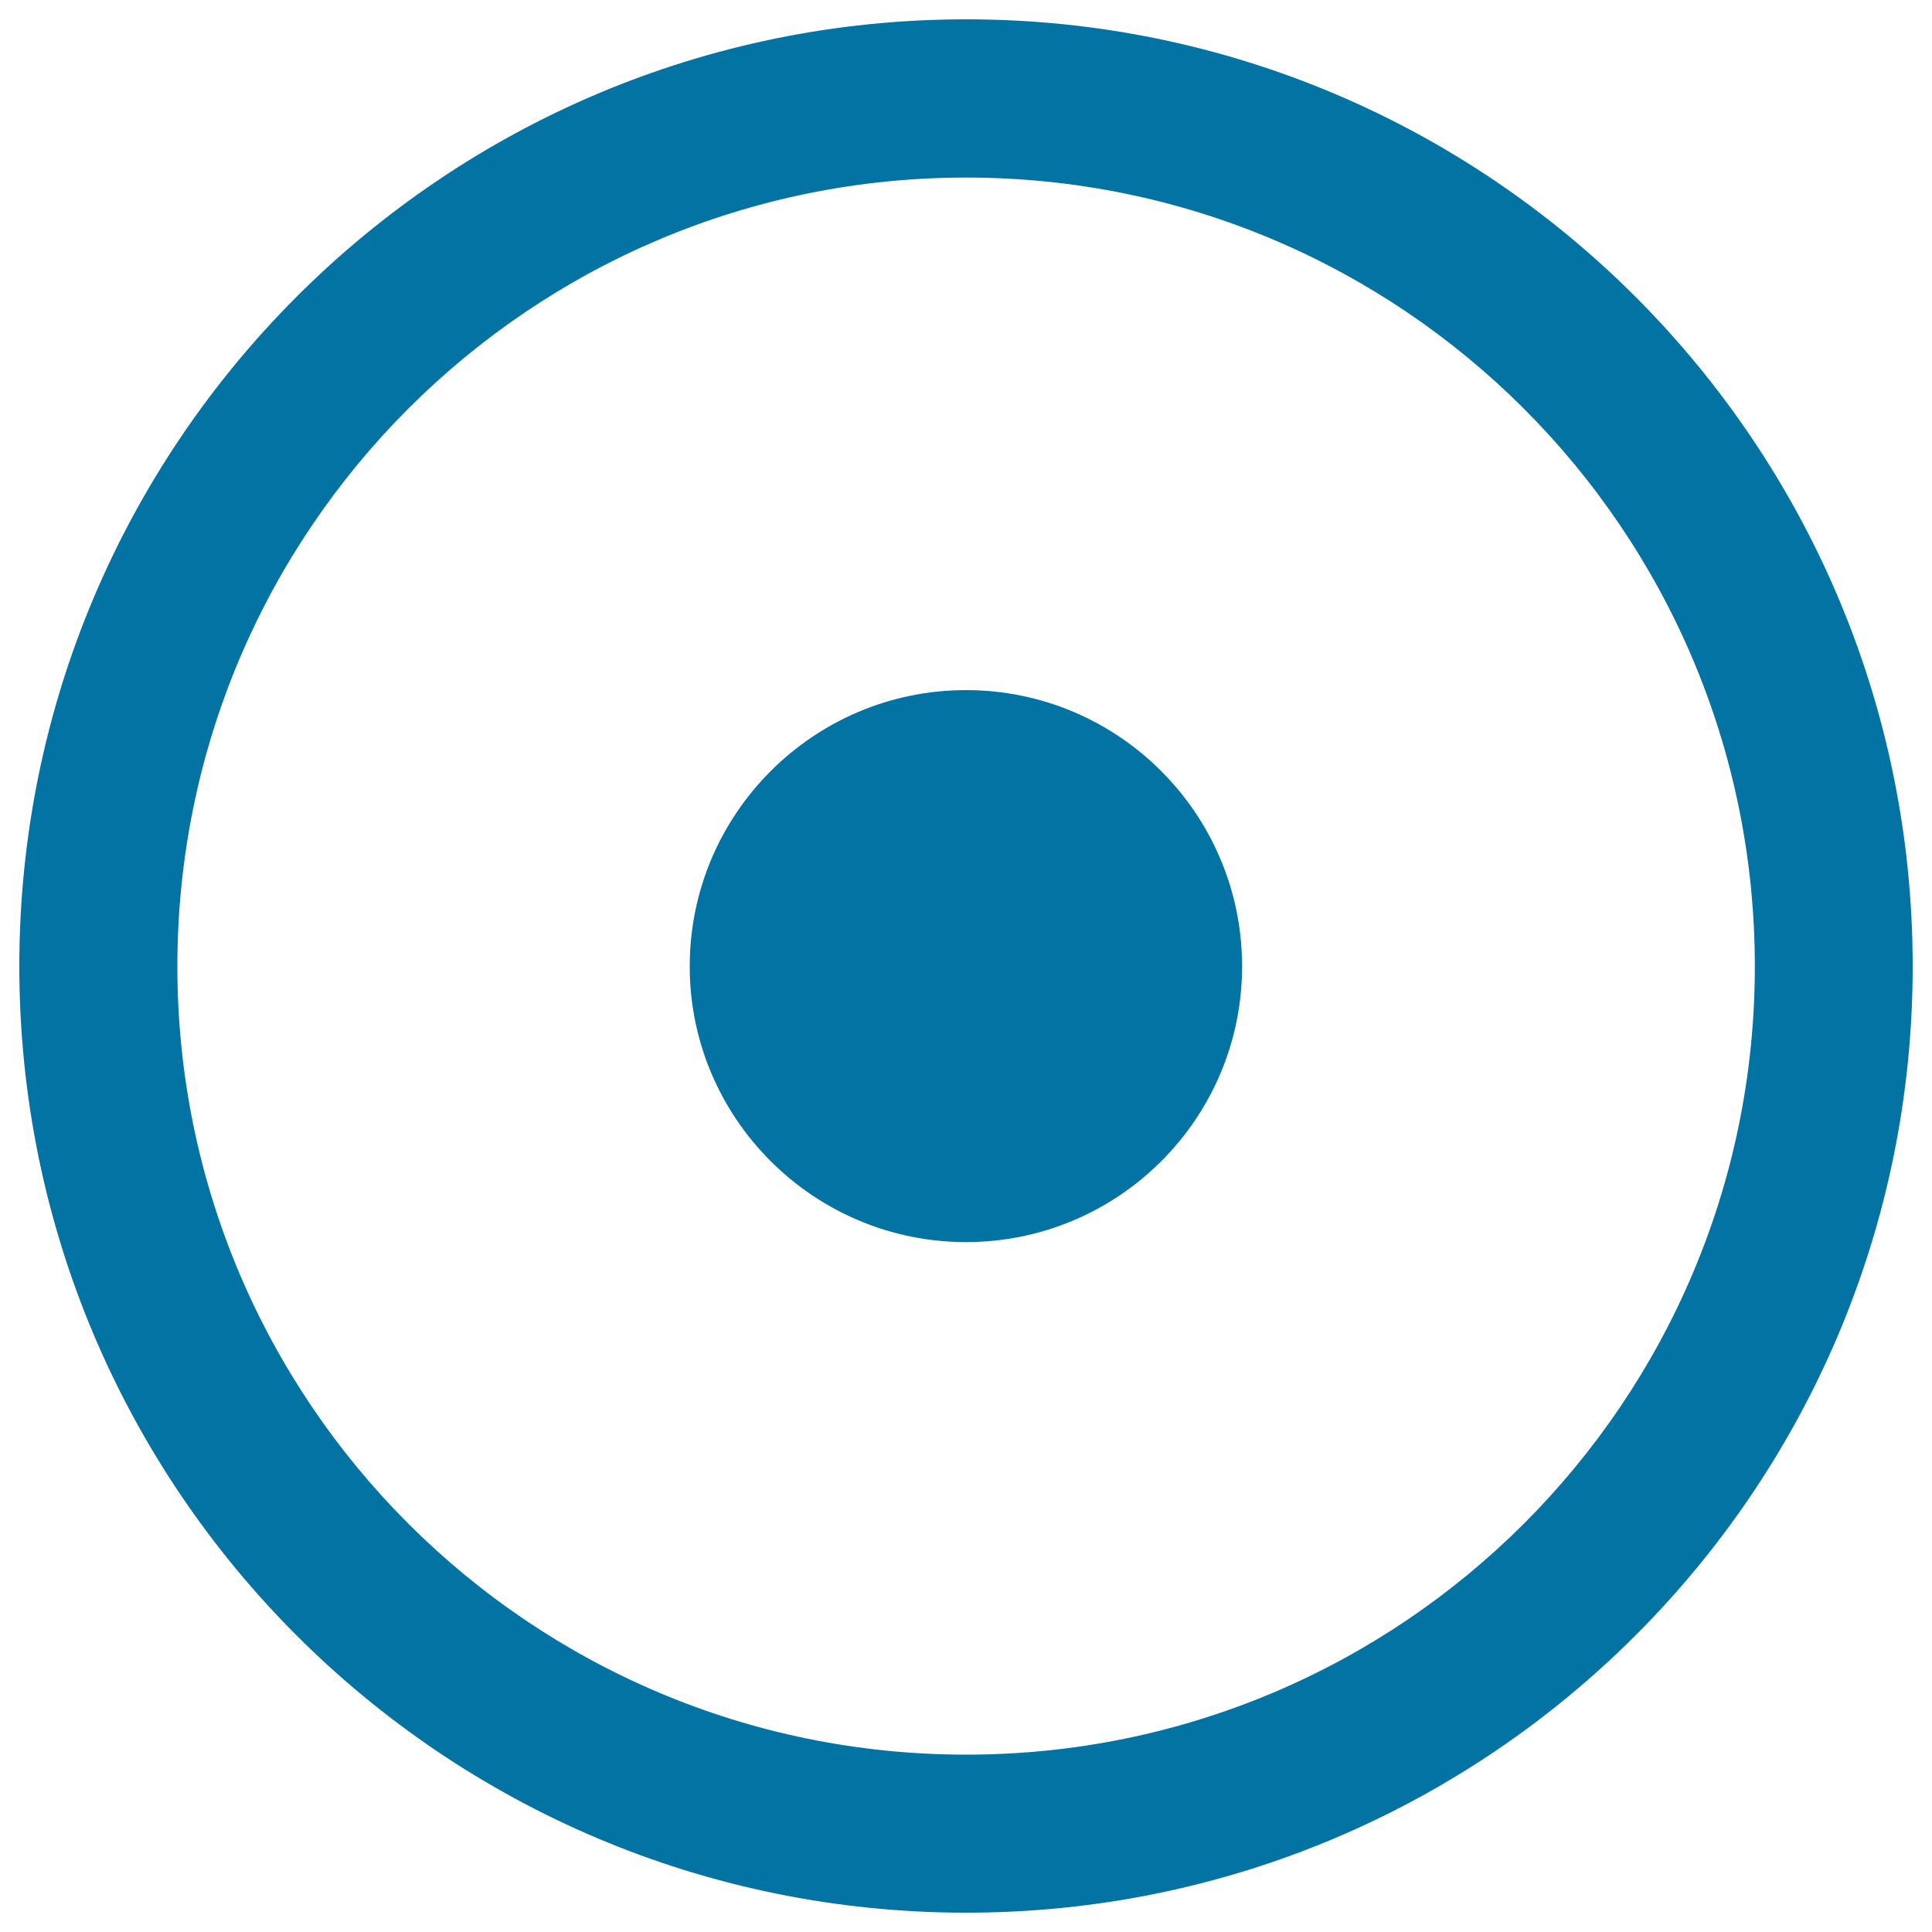
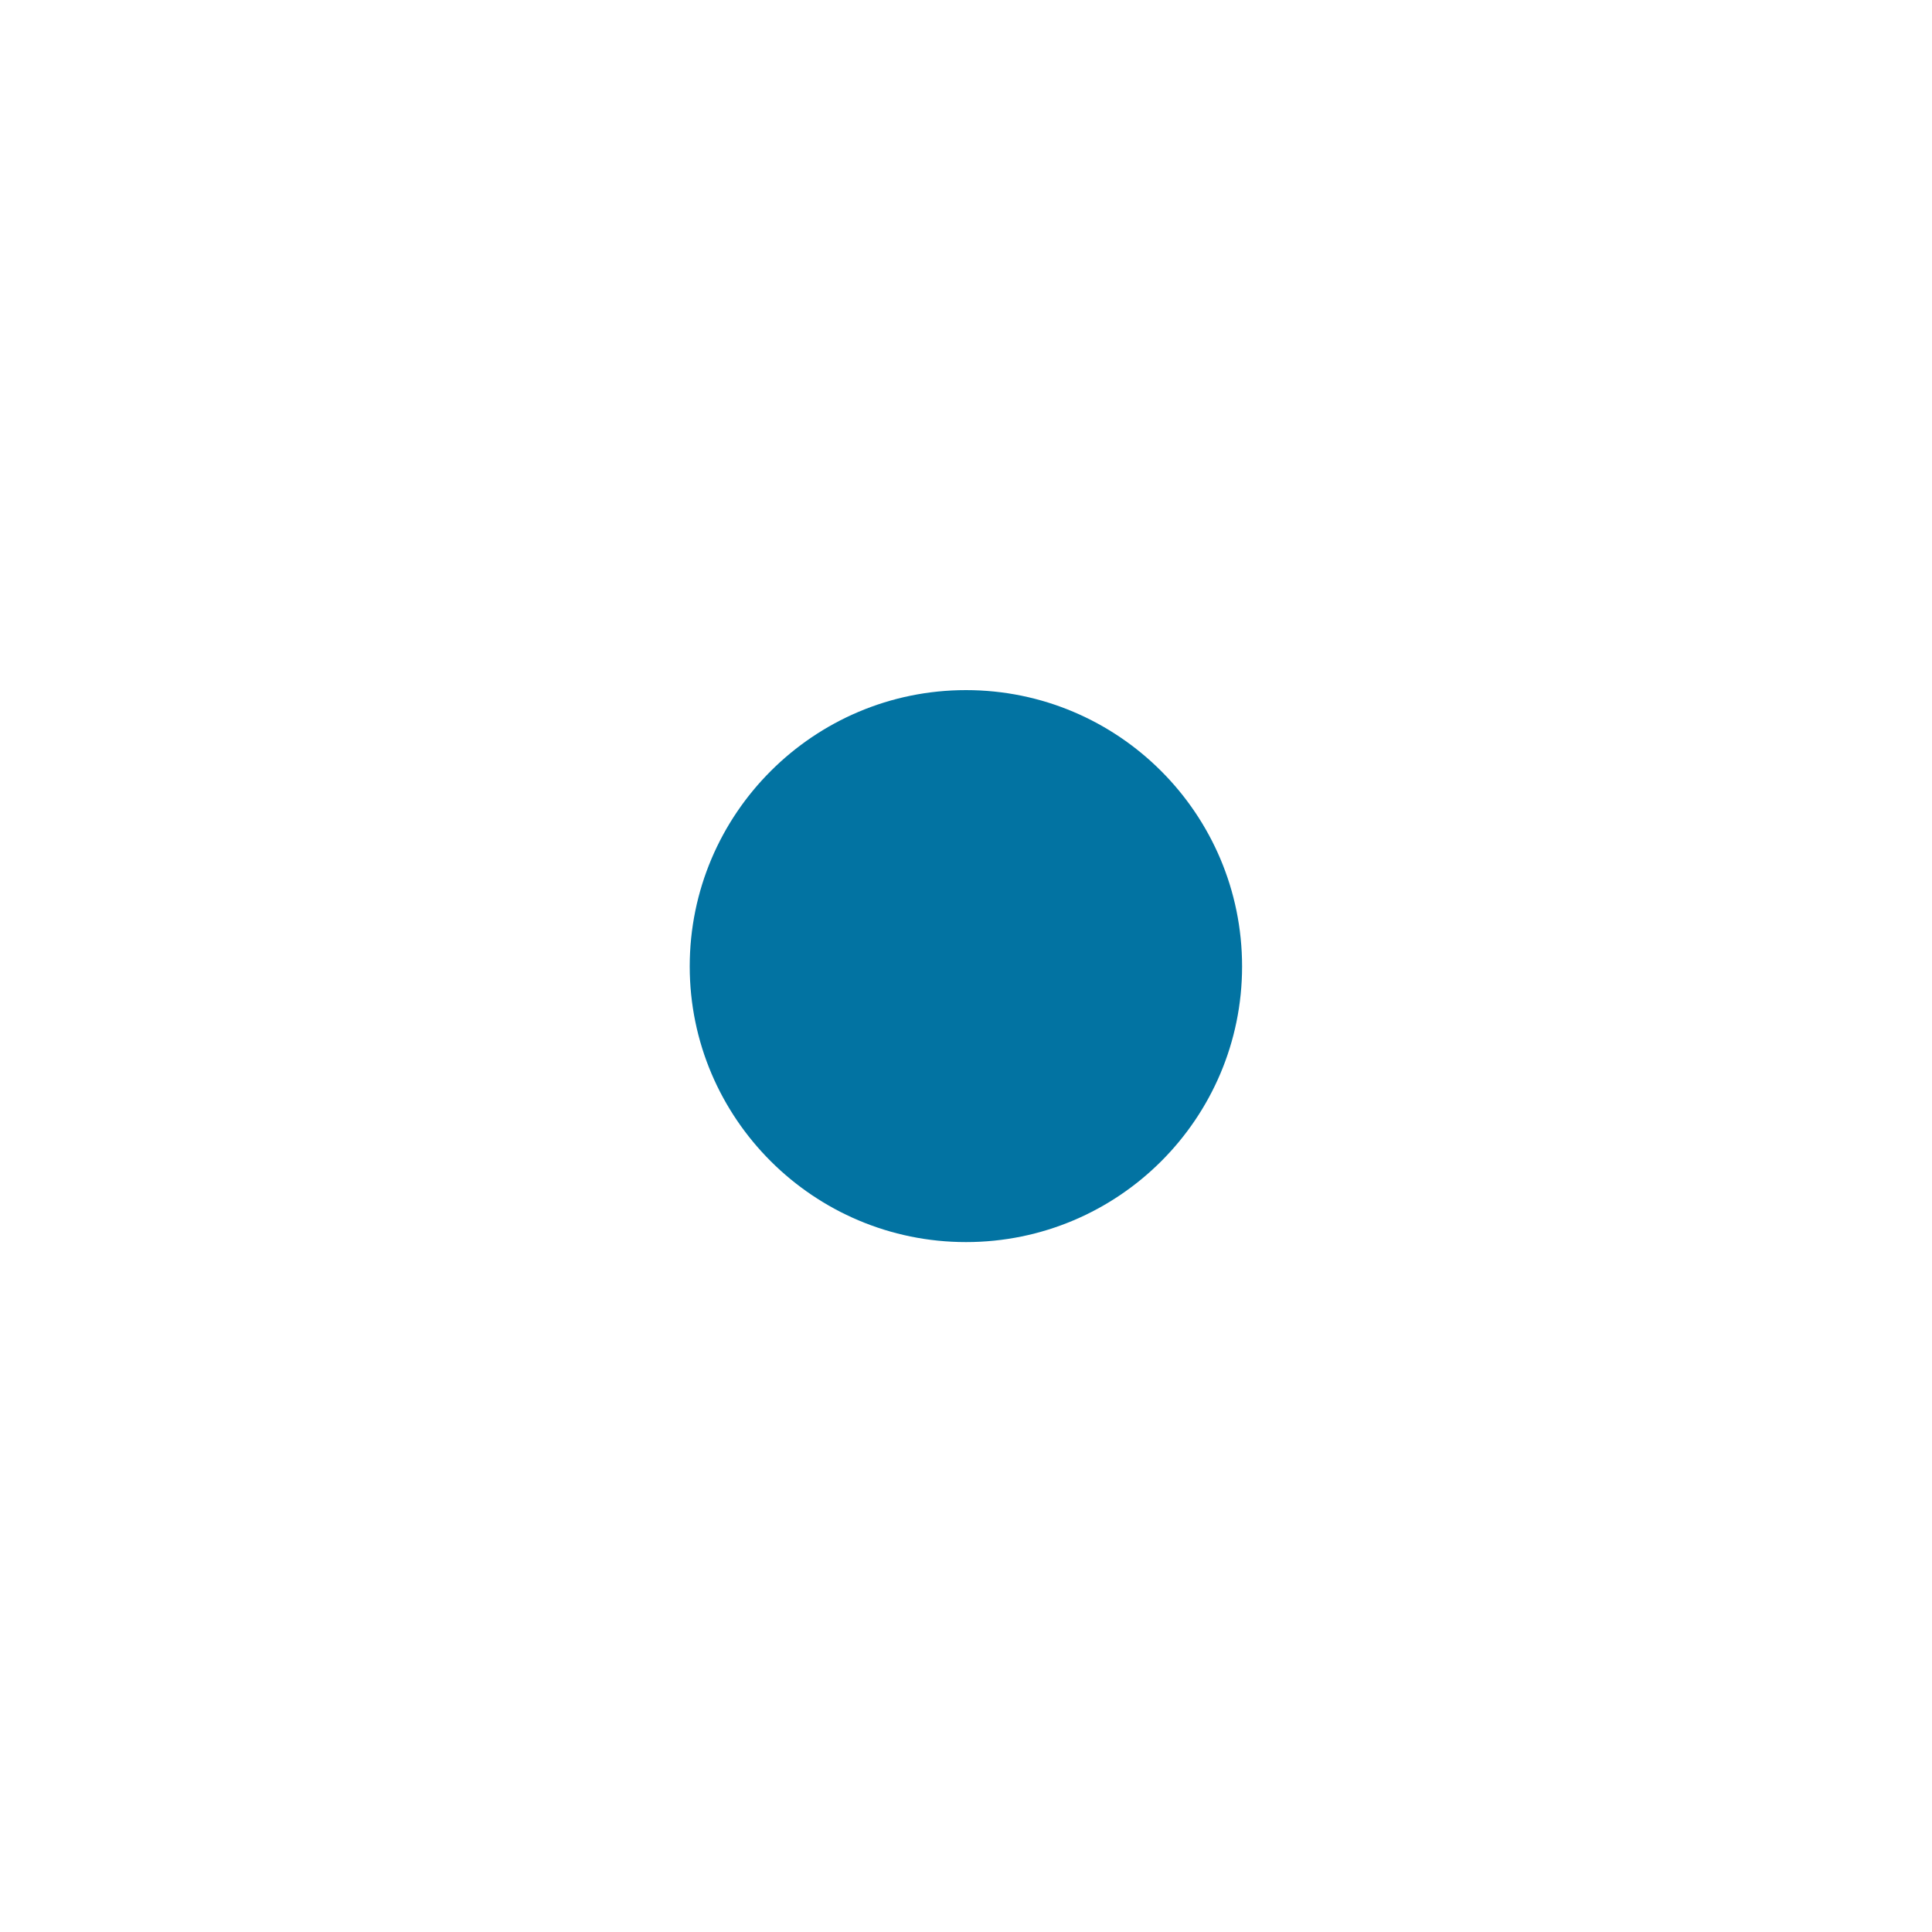
<svg xmlns="http://www.w3.org/2000/svg" viewBox="0 0 1000 1000" style="fill:#0273a2">
  <title>Sphere Inside Circle SVG icon</title>
  <g>
    <path d="M500,357.2c-78.8,0-143,64-143,143c0,78.7,64.2,142.7,143,142.7c78.9,0,142.9-64,142.9-142.7C642.9,421.2,578.8,357.2,500,357.2z" />
-     <path d="M500.1,10C229.4,10,10,229.5,10,500.1C10,770.7,229.4,990,500.1,990C770.6,990,990,770.7,990,500.1C990,229.5,770.6,10,500.1,10z M500.1,908.2c-225.5,0-408.3-182.7-408.3-408c0-225.6,182.8-408.3,408.3-408.3c225.3,0,408.2,182.7,408.2,408.3C908.3,725.5,725.5,908.2,500.1,908.2z" />
  </g>
</svg>